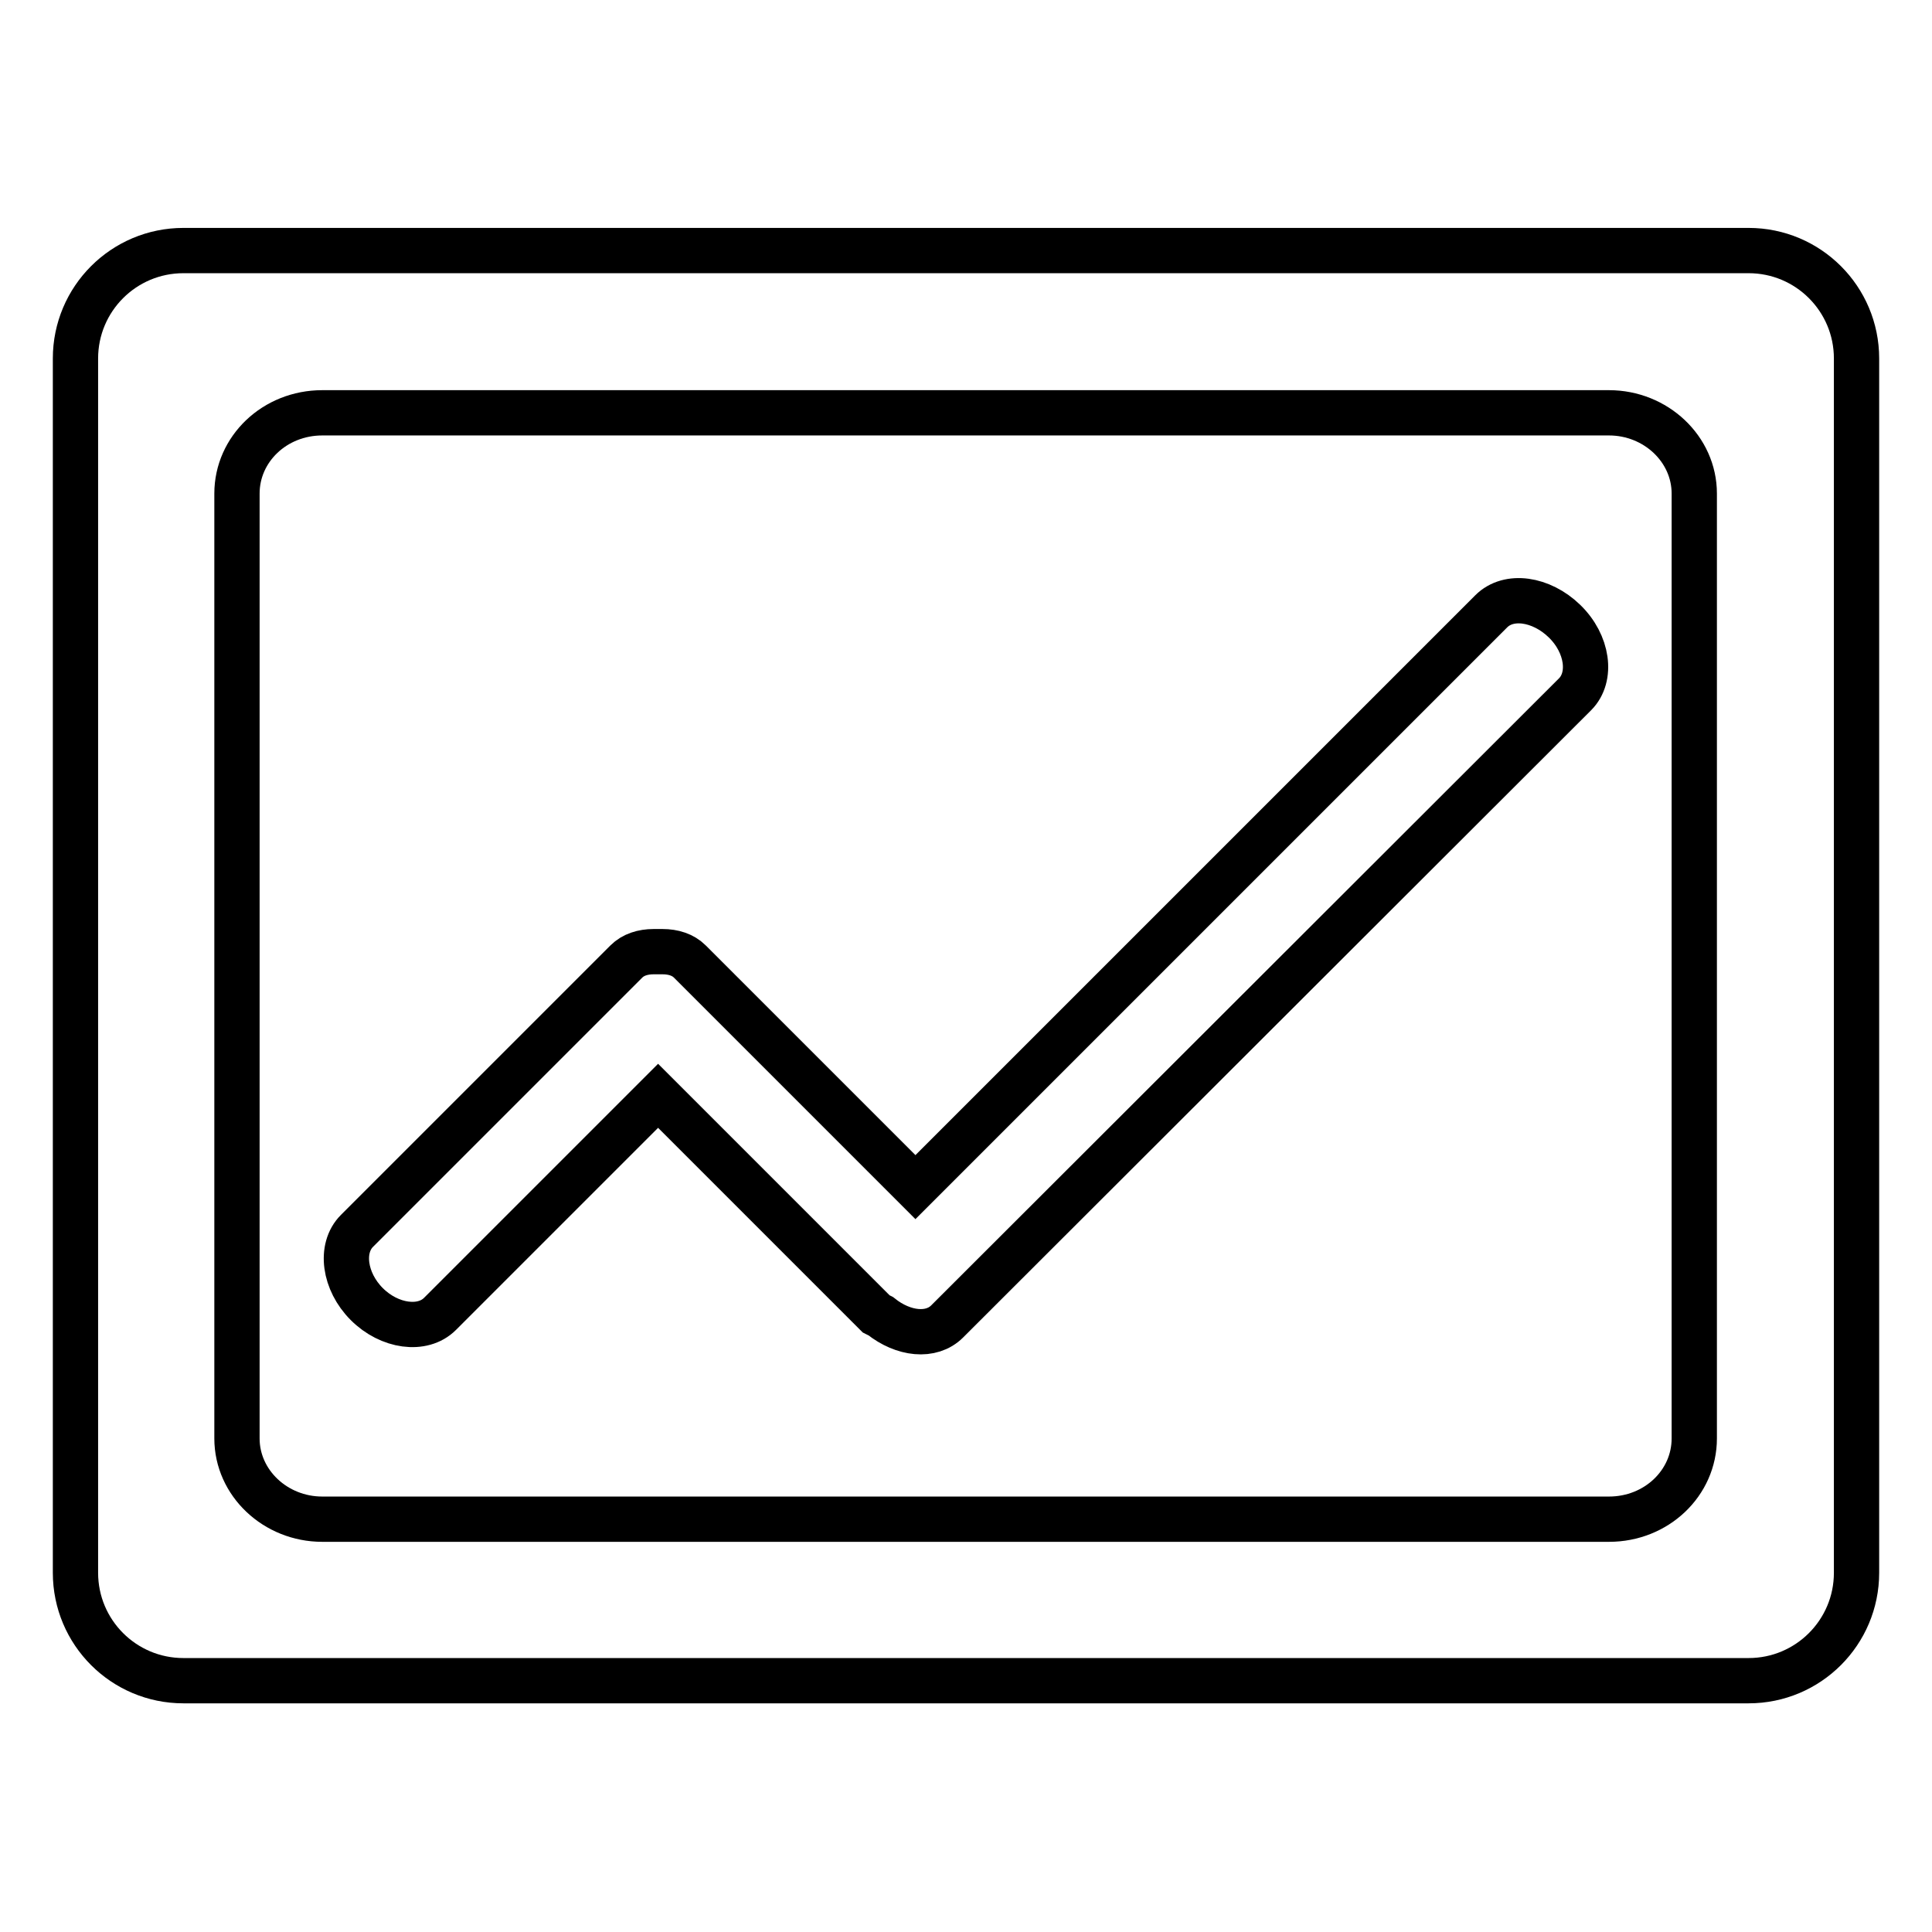
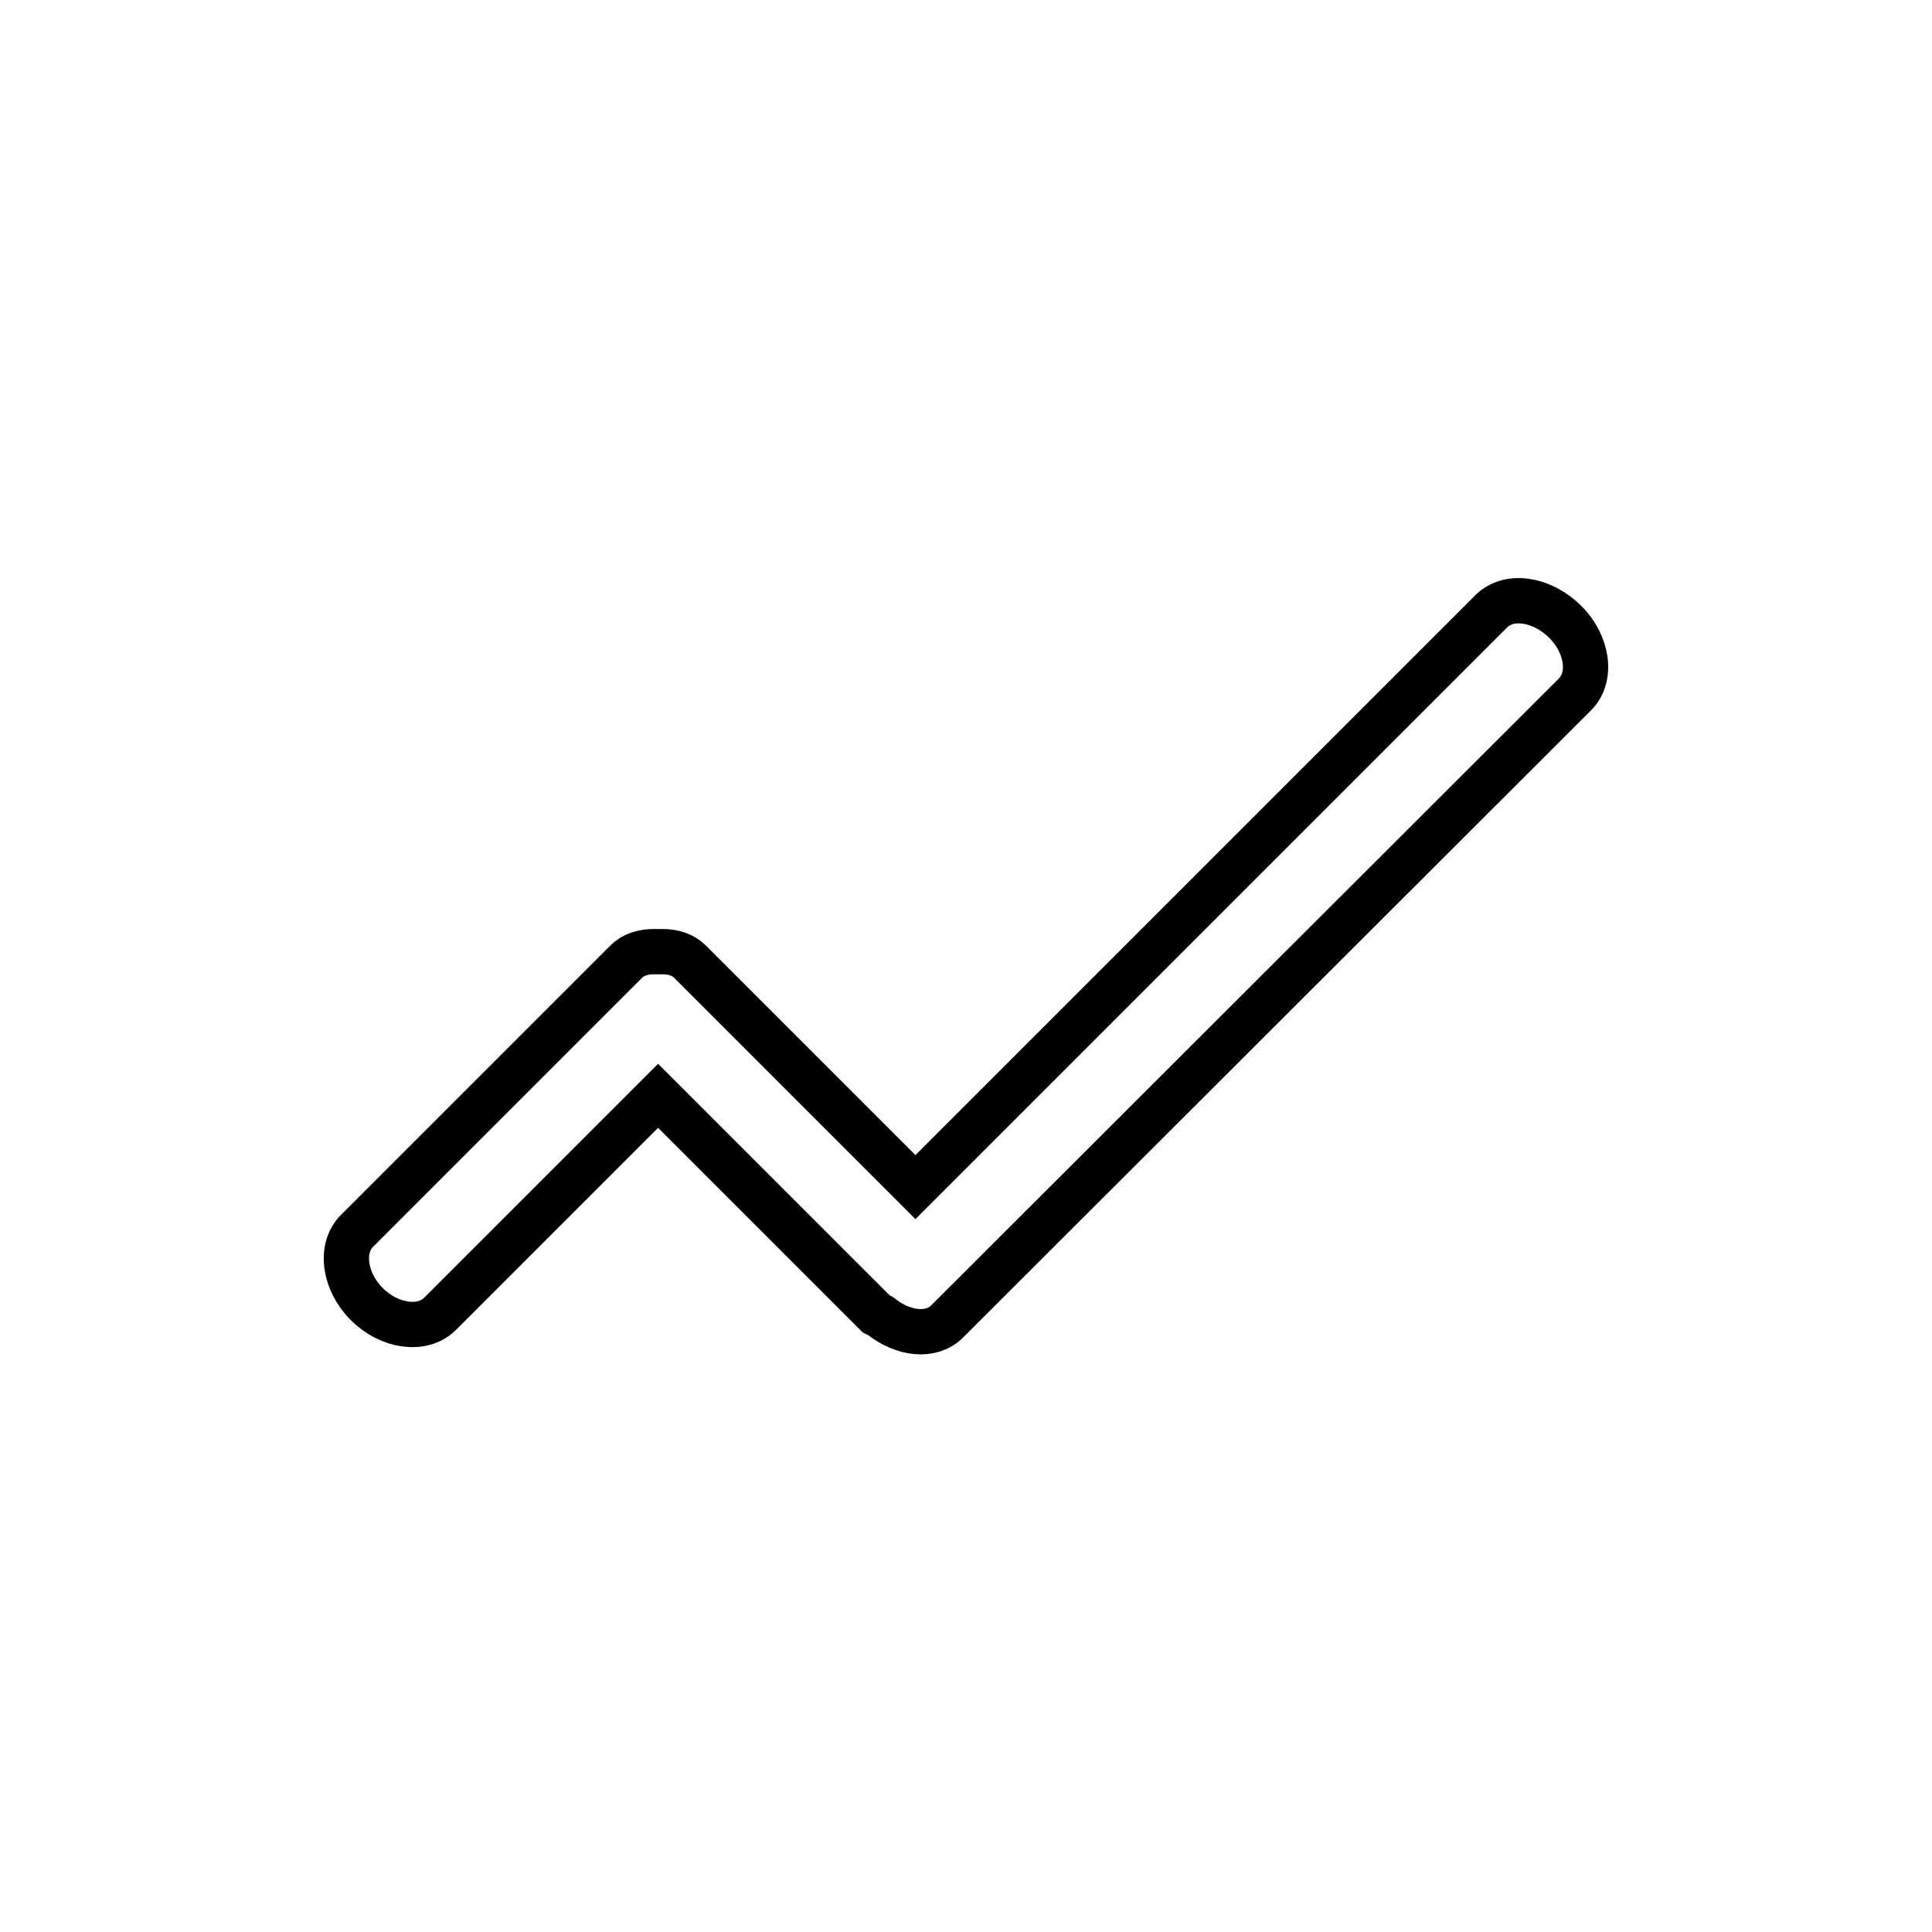
<svg xmlns="http://www.w3.org/2000/svg" version="1.1" x="0px" y="0px" viewBox="0 0 256 256" enable-background="new 0 0 256 256" xml:space="preserve">
  <g>
-     <path stroke-width="6" fill-opacity="0" stroke="#000000" d="M231.7,33.2H24.3c-7.9,0-14.3,6.4-14.3,14.3v160.9c0,7.9,6.4,14.3,14.3,14.3l0,0h207.4 c7.9,0,14.3-6.4,14.3-14.3l0,0V47.5C246,39.6,239.6,33.2,231.7,33.2L231.7,33.2z M224.5,190.6c0,5.9-5,10.7-11.3,10.7H42.7 c-6.2,0-11.3-4.8-11.3-10.7V65.4c0-5.9,5-10.7,11.3-10.7h170.5c6.2,0,11.3,4.8,11.3,10.7V190.6z" />
    <path stroke-width="6" fill-opacity="0" stroke="#000000" d="M207.3,82.3c-3.1-3-7.4-3.6-9.7-1.3l-76.3,76.3l-29.9-29.9c-0.9-0.9-2.2-1.3-3.6-1.3c-0.2,0-0.4,0-0.6,0 c-0.2,0-0.4,0-0.6,0c-1.4,0-2.7,0.4-3.6,1.3l-35.7,35.7c-2.3,2.3-1.7,6.7,1.3,9.7c3,3,7.4,3.6,9.7,1.3l28.9-28.9l28.9,28.9 c0.2,0.1,0.4,0.2,0.6,0.3c3,2.4,6.7,2.8,8.8,0.7L208.7,92C211,89.7,210.4,85.3,207.3,82.3z" />
  </g>
</svg>